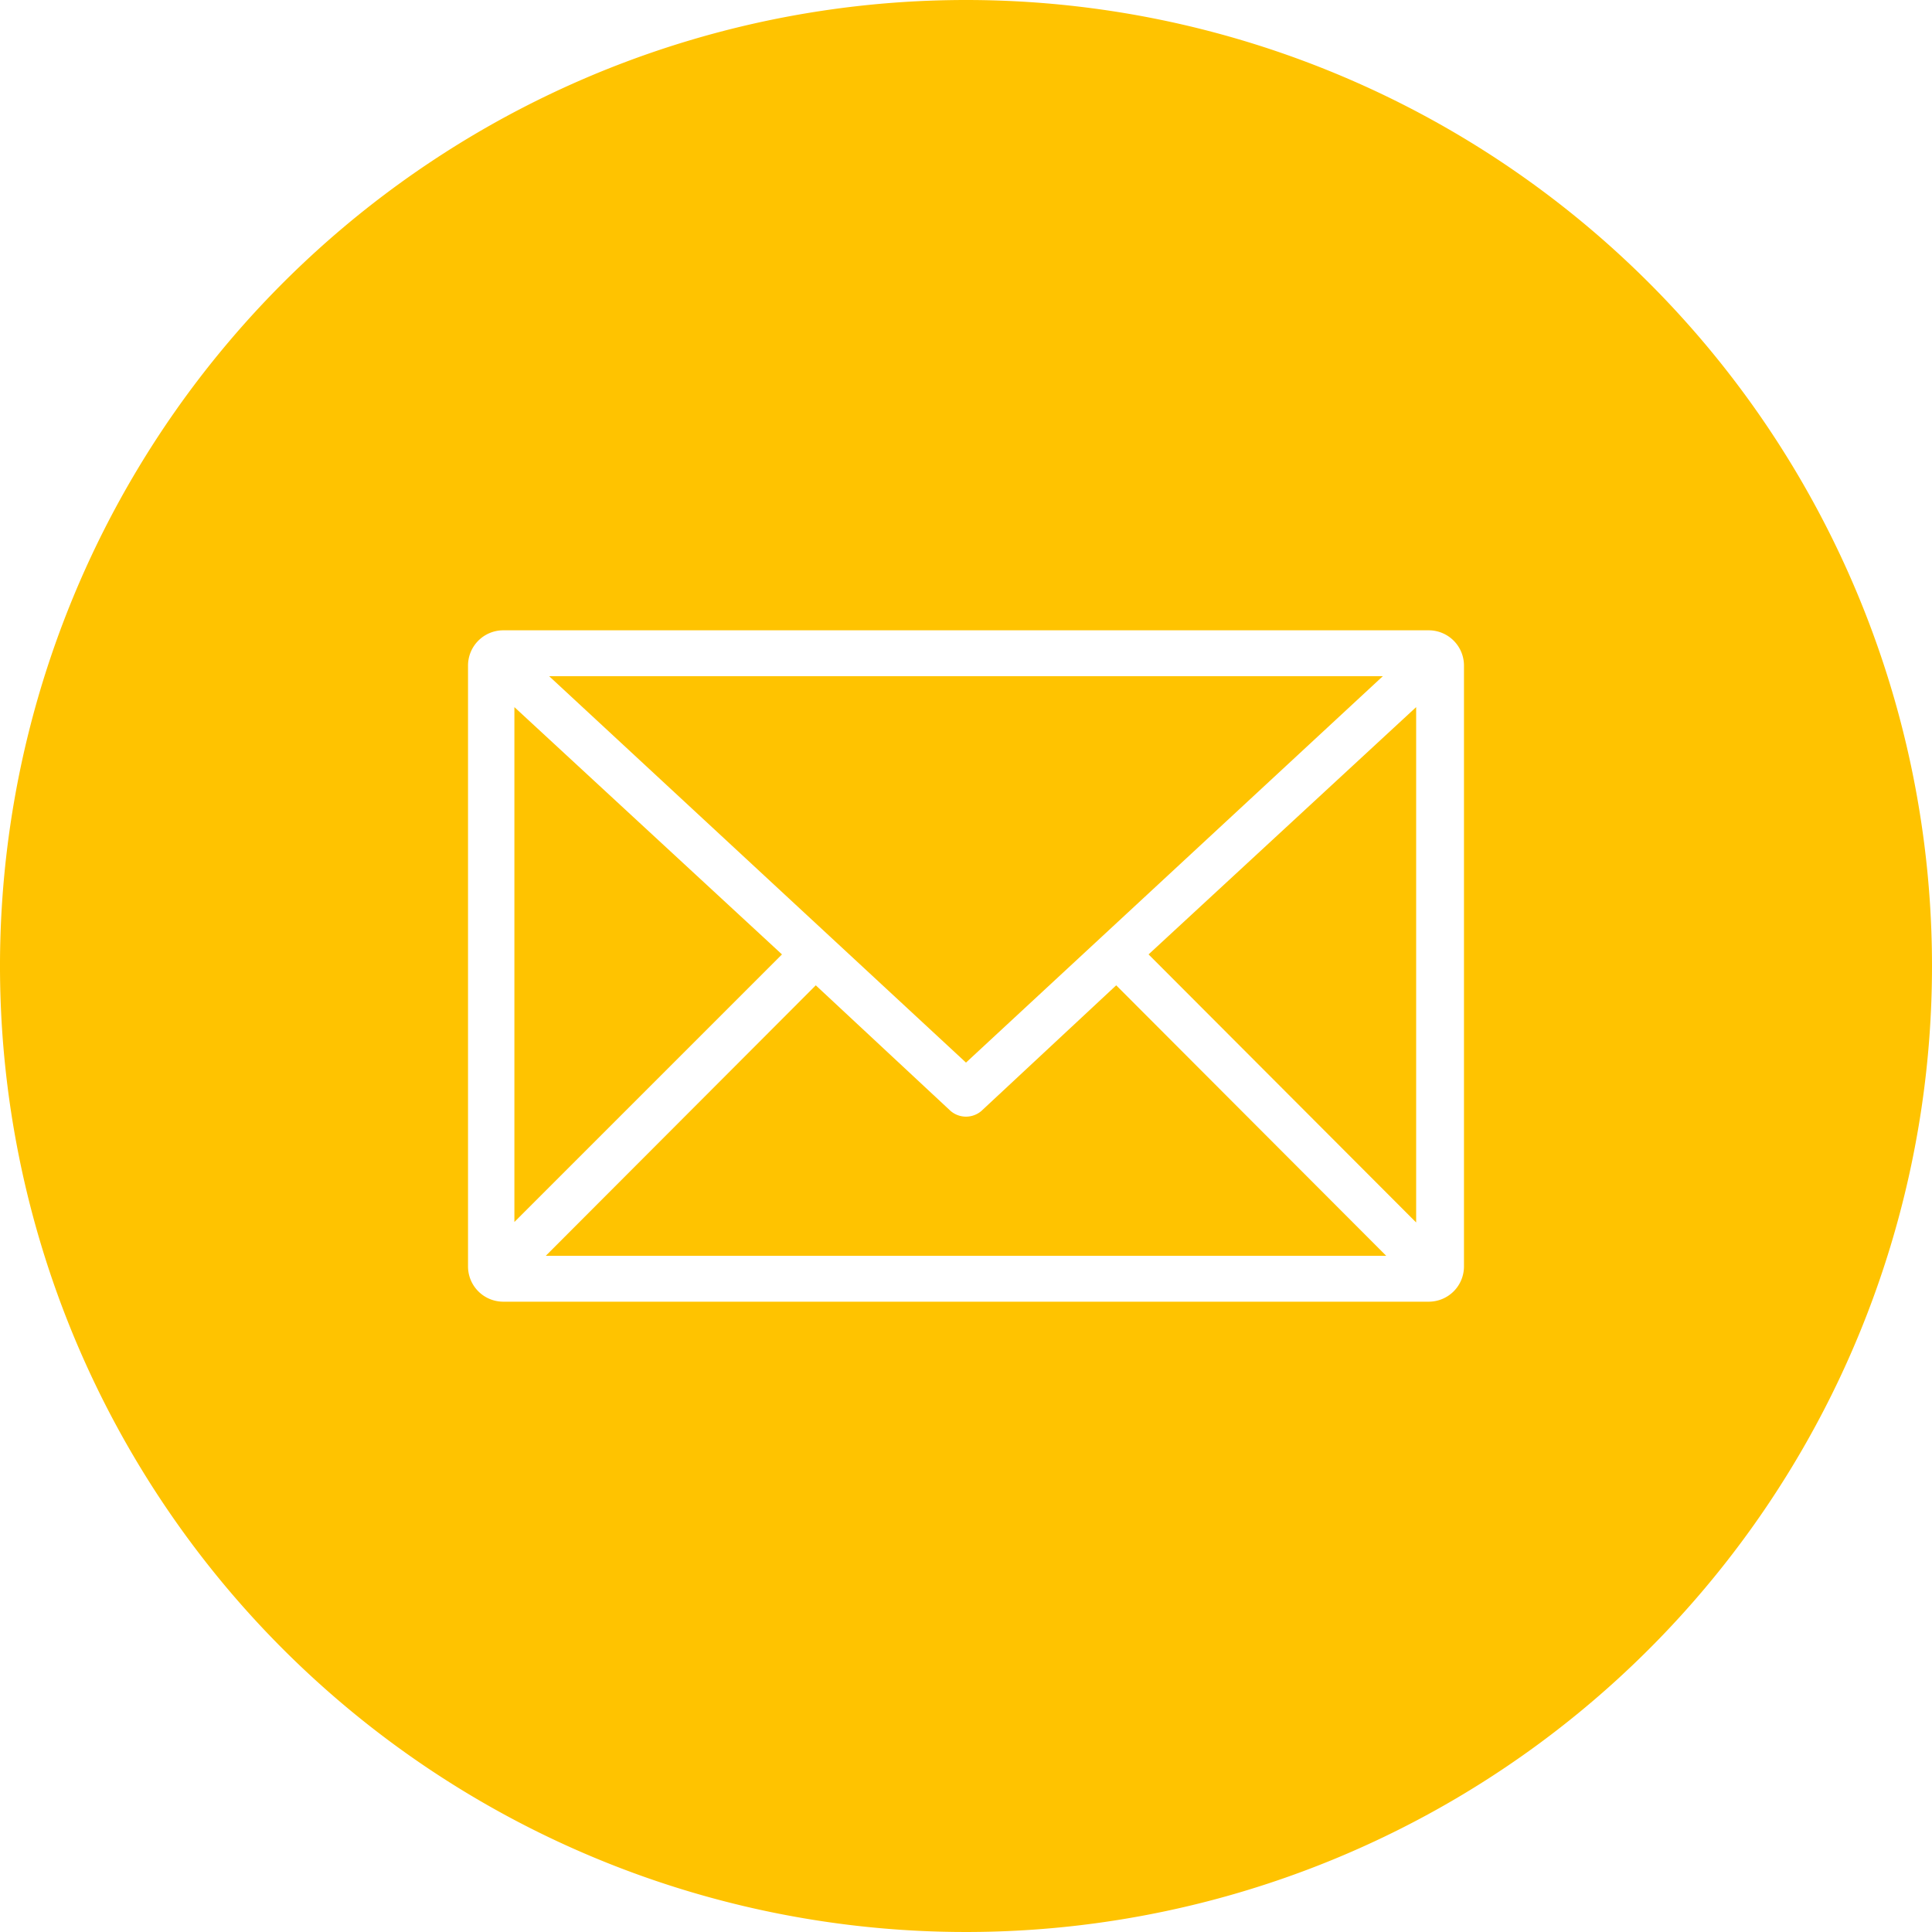
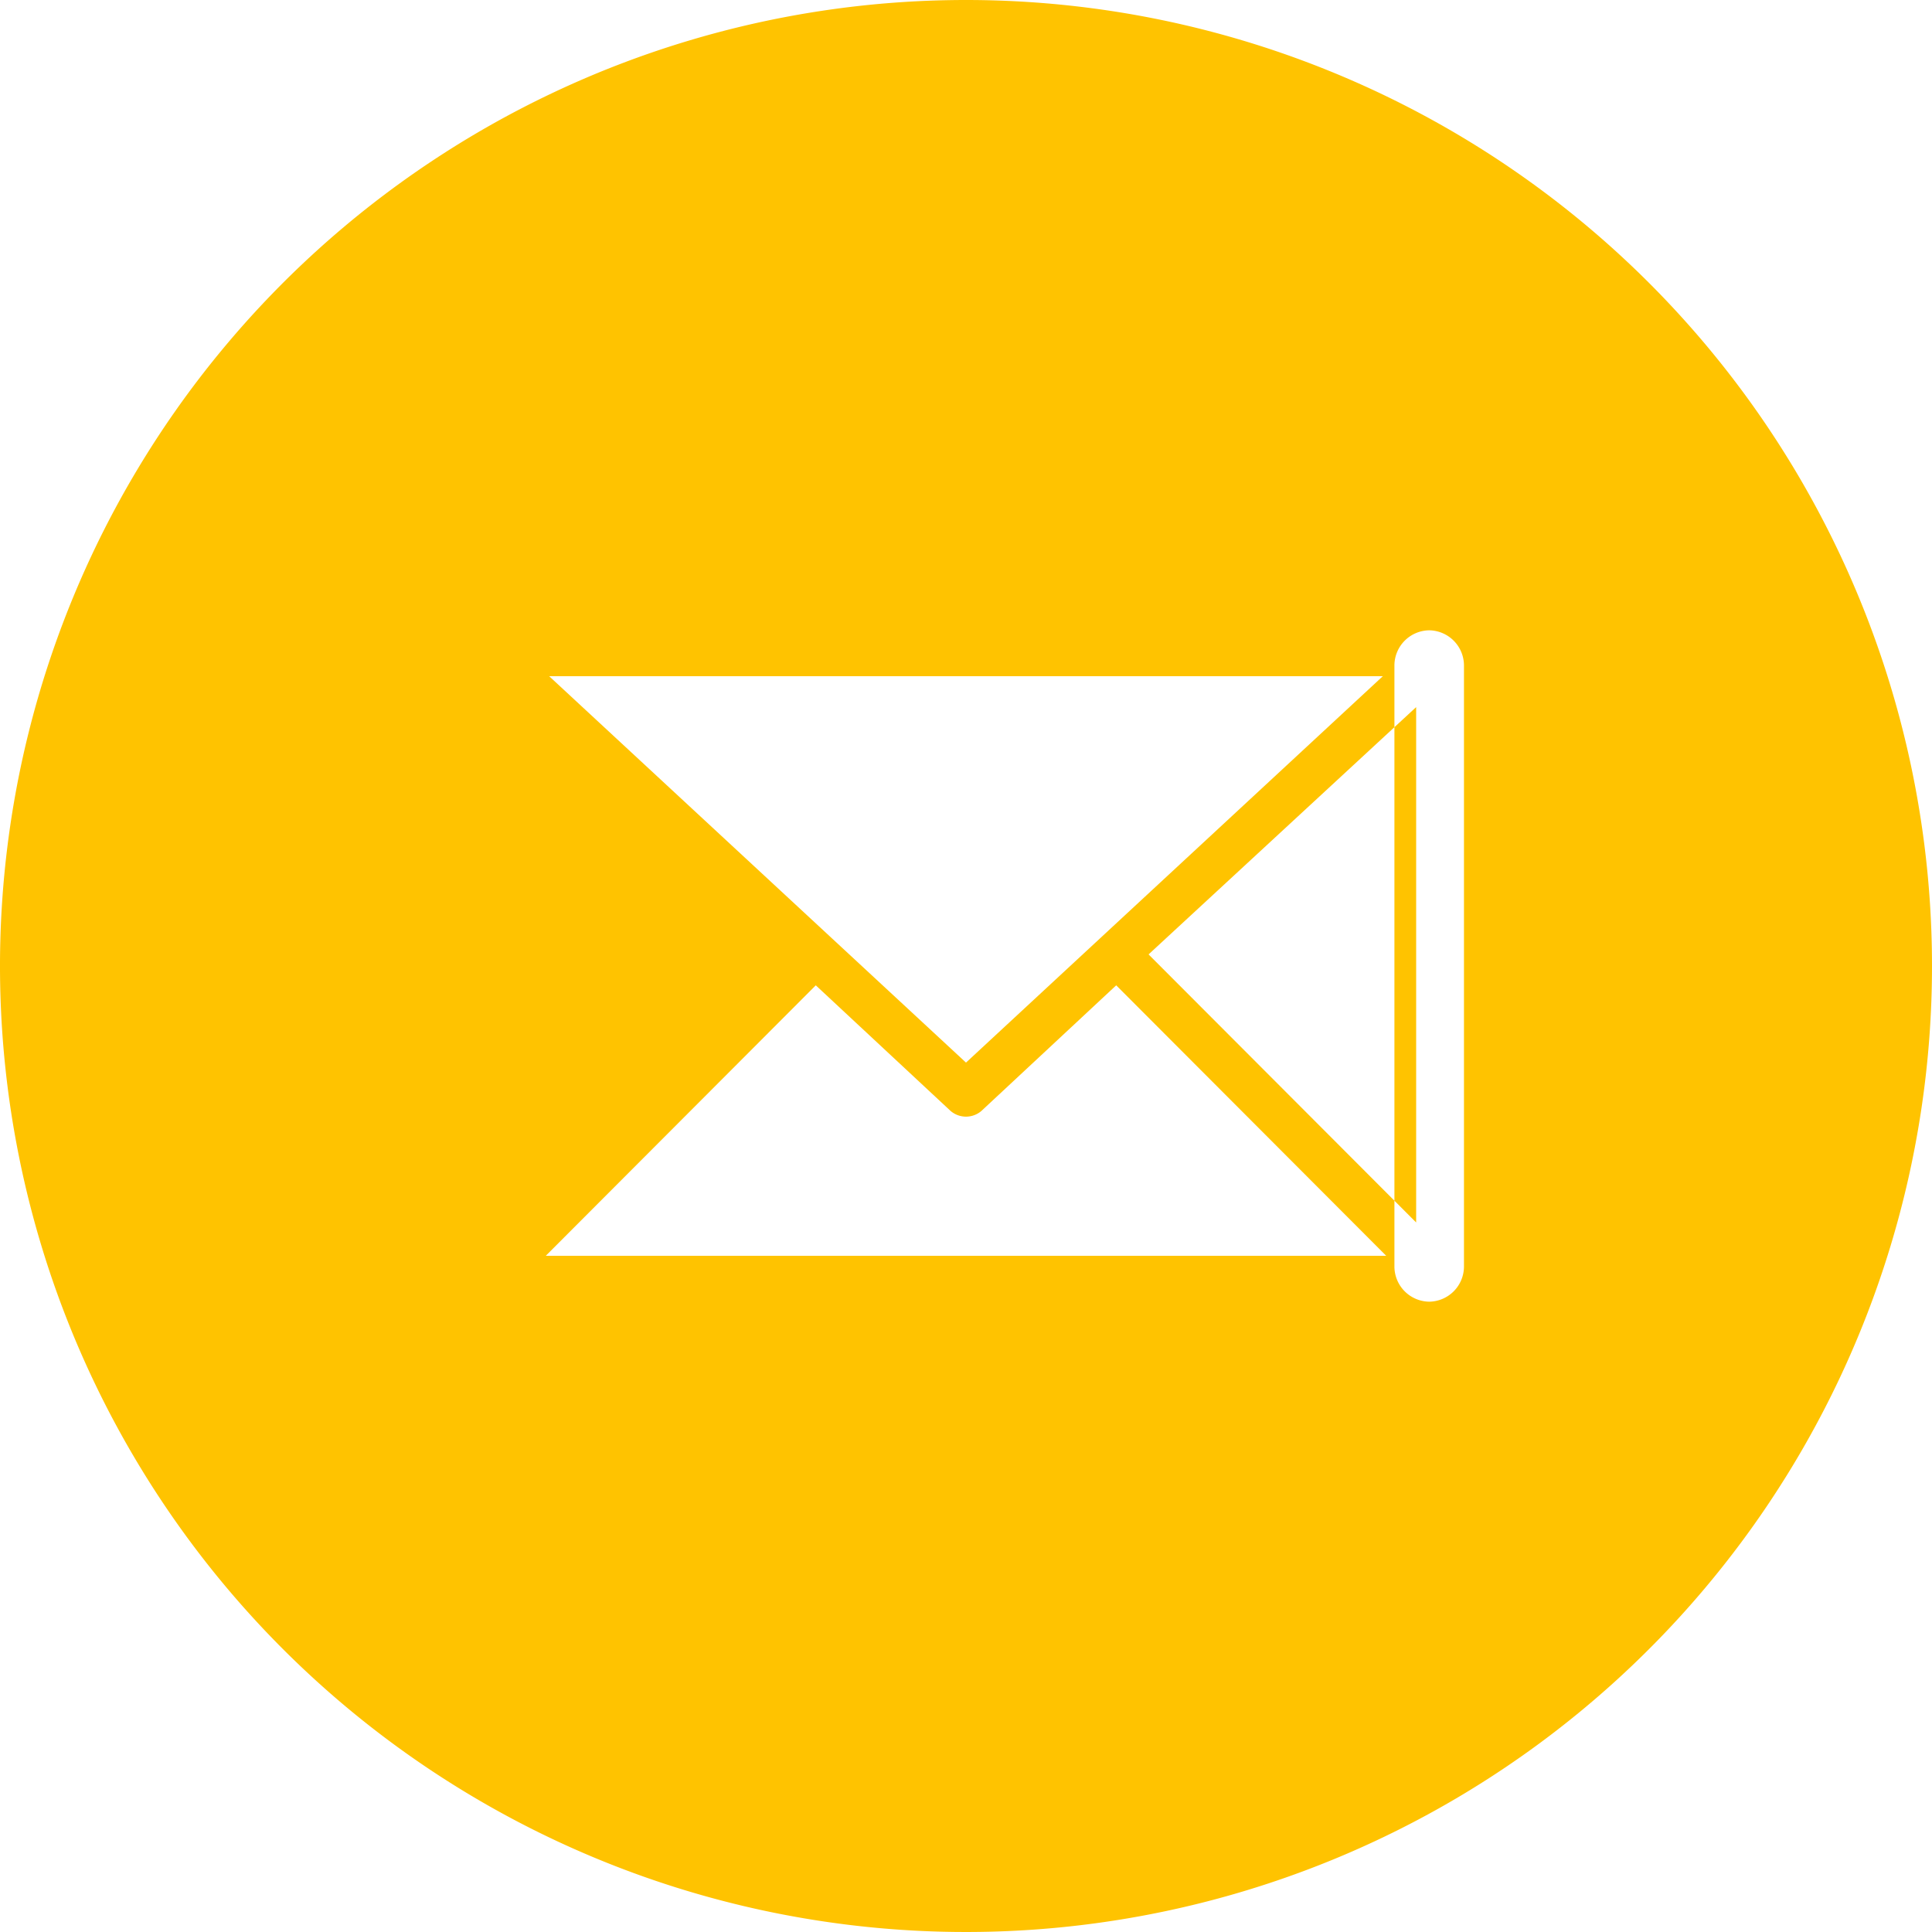
<svg xmlns="http://www.w3.org/2000/svg" viewBox="0 0 40 40">
  <defs>
    <style>.cls-1{fill:#ffc300;}</style>
  </defs>
  <g id="Capa_2" data-name="Capa 2">
    <g id="Capa_1-2" data-name="Capa 1">
-       <path class="cls-1" d="M16.19,19.76,10.65,25.3V14.64ZM28.63,14H11.37L20,22Zm-8.31,9a.49.49,0,0,1-.64,0L16.89,20.4,11.3,26H28.7L23.11,20.4Zm9,2.31V14.64l-5.54,5.12ZM40,20A20,20,0,1,1,20,0,20,20,0,0,1,40,20Zm-9.69-6.23a.73.73,0,0,0-.72-.72H10.41a.73.73,0,0,0-.72.72V26.23a.73.73,0,0,0,.72.72H29.59a.73.73,0,0,0,.72-.72Z" />
+       <path class="cls-1" d="M16.19,19.76,10.65,25.3V14.64ZM28.63,14H11.37L20,22Zm-8.31,9a.49.49,0,0,1-.64,0L16.89,20.4,11.3,26H28.7L23.11,20.4Zm9,2.31V14.64l-5.54,5.12ZM40,20A20,20,0,1,1,20,0,20,20,0,0,1,40,20Zm-9.69-6.23a.73.73,0,0,0-.72-.72a.73.73,0,0,0-.72.72V26.23a.73.73,0,0,0,.72.72H29.59a.73.73,0,0,0,.72-.72Z" />
    </g>
  </g>
</svg>